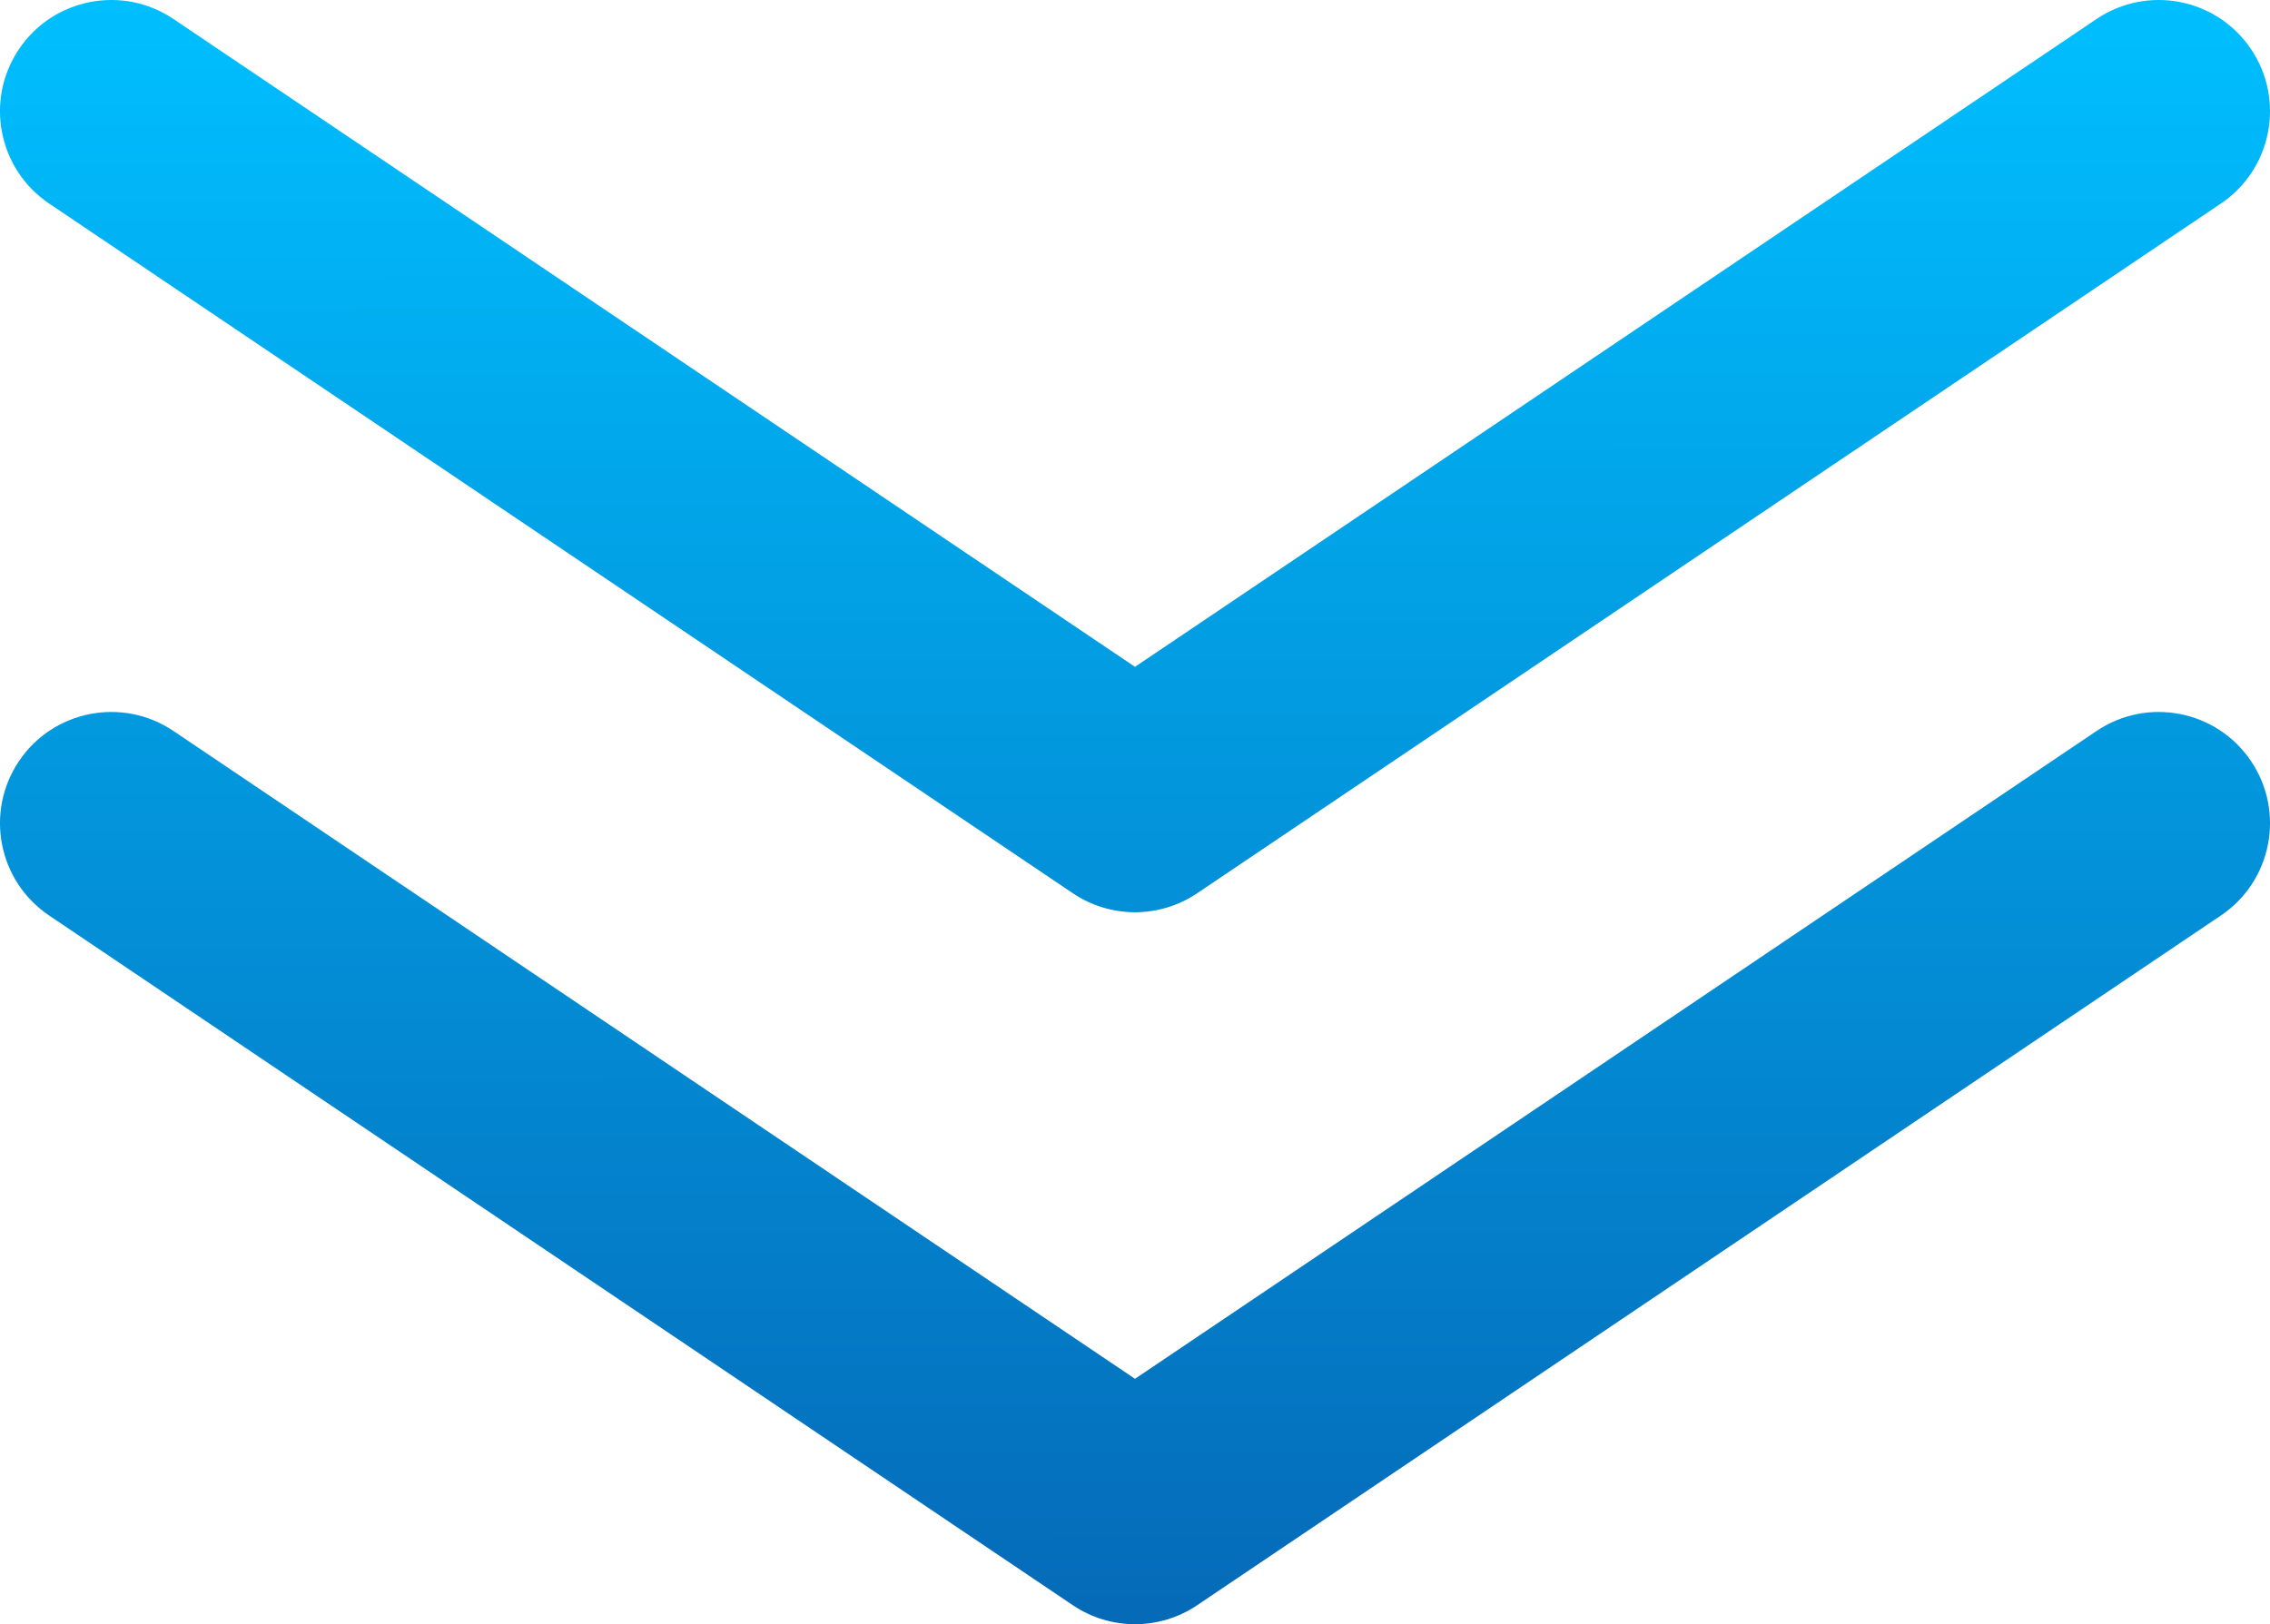
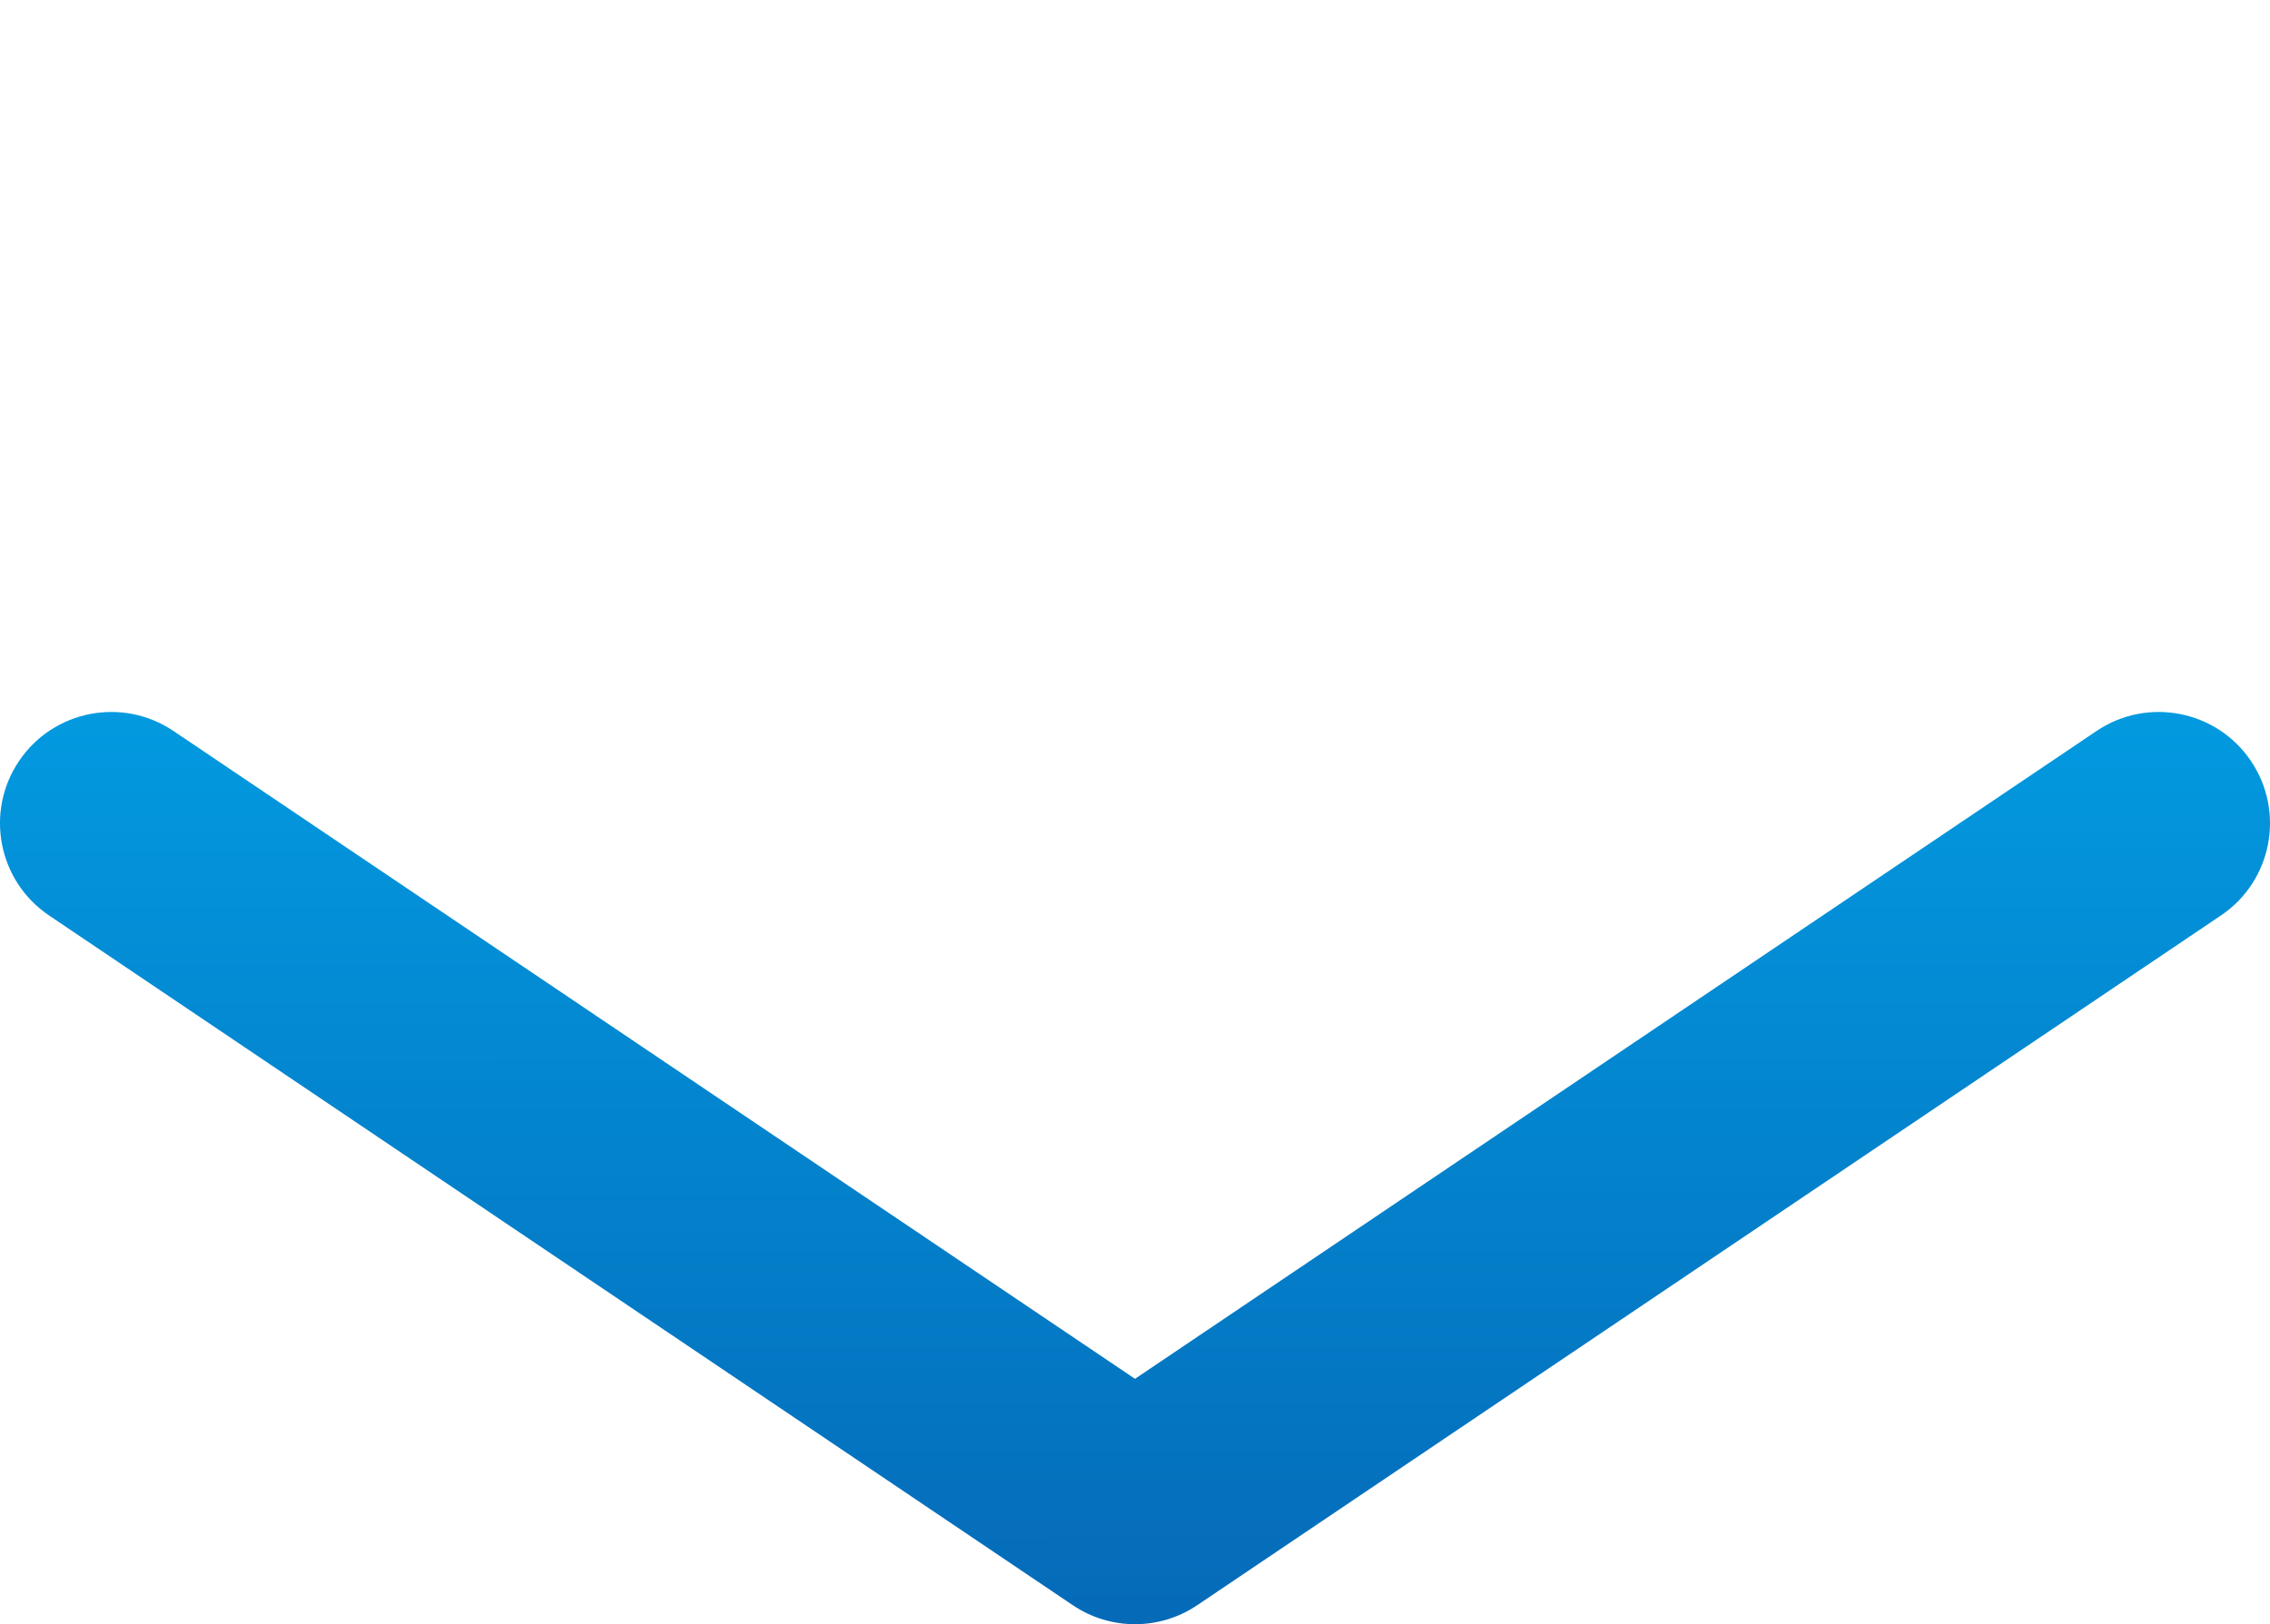
<svg xmlns="http://www.w3.org/2000/svg" width="102" height="73" viewBox="0 0 102 73" fill="none">
-   <path fill-rule="evenodd" clip-rule="evenodd" d="M101.146 2.206C102.69 4.496 102.084 7.604 99.794 9.147L53.794 40.147C52.105 41.285 49.895 41.285 48.206 40.147L2.206 9.147C-0.084 7.604 -0.69 4.496 0.854 2.206C2.397 -0.084 5.504 -0.689 7.794 0.854L51 29.971L94.206 0.854C96.496 -0.689 99.603 -0.084 101.146 2.206Z" fill="url(#paint0_linear_859_967)" />
  <path fill-rule="evenodd" clip-rule="evenodd" d="M101.146 34.206C102.69 36.496 102.084 39.604 99.794 41.147L53.794 72.147C52.105 73.285 49.895 73.285 48.206 72.147L2.206 41.147C-0.084 39.604 -0.69 36.496 0.854 34.206C2.397 31.916 5.504 31.311 7.794 32.854L51 61.971L94.206 32.854C96.496 31.311 99.603 31.916 101.146 34.206Z" fill="url(#paint1_linear_859_967)" />
  <defs>
    <linearGradient id="paint0_linear_859_967" x1="51" y1="73" x2="50.976" y2="1.13111e-05" gradientUnits="userSpaceOnUse">
      <stop stop-color="#056AB8" />
      <stop offset="1" stop-color="#00BFFF" />
    </linearGradient>
    <linearGradient id="paint1_linear_859_967" x1="51" y1="73" x2="50.976" y2="1.13111e-05" gradientUnits="userSpaceOnUse">
      <stop stop-color="#056AB8" />
      <stop offset="1" stop-color="#00BFFF" />
    </linearGradient>
  </defs>
</svg>